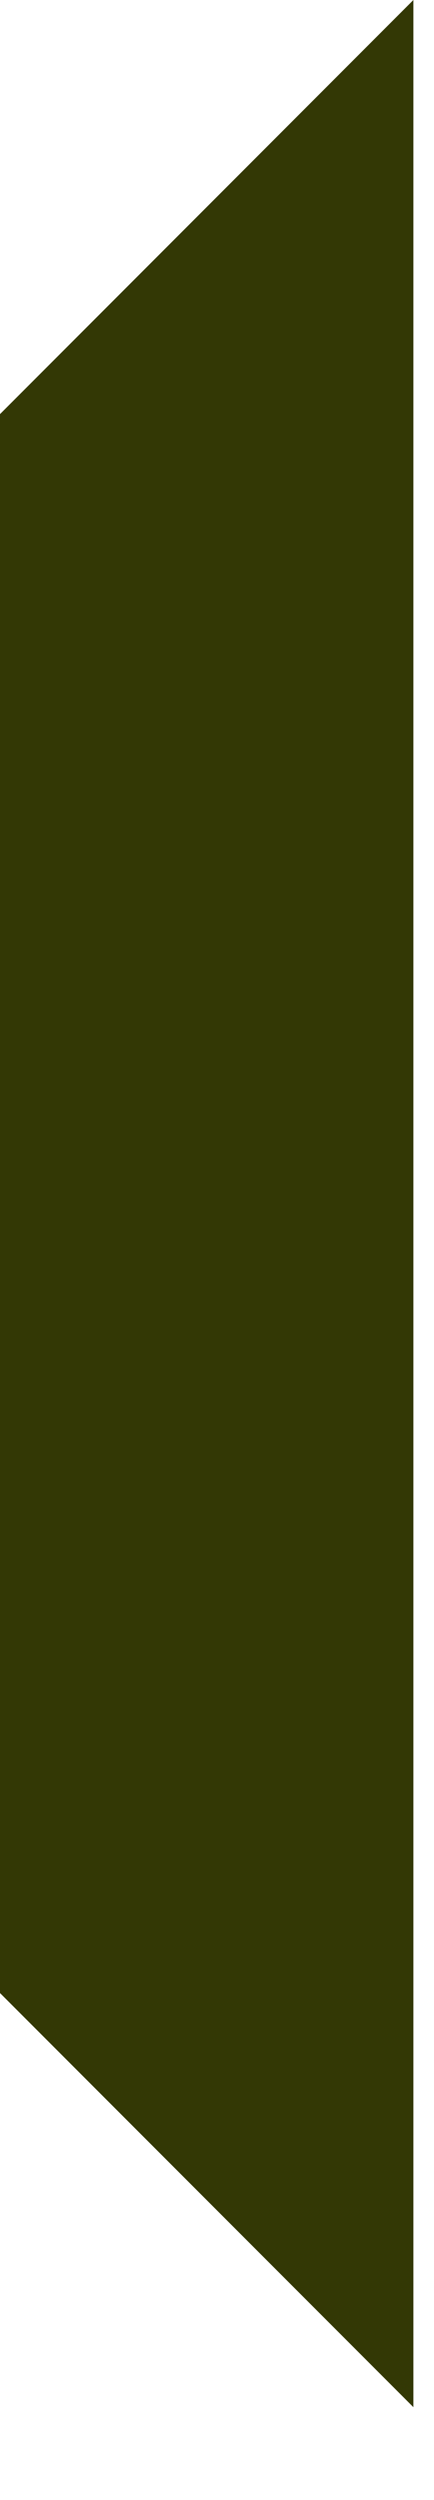
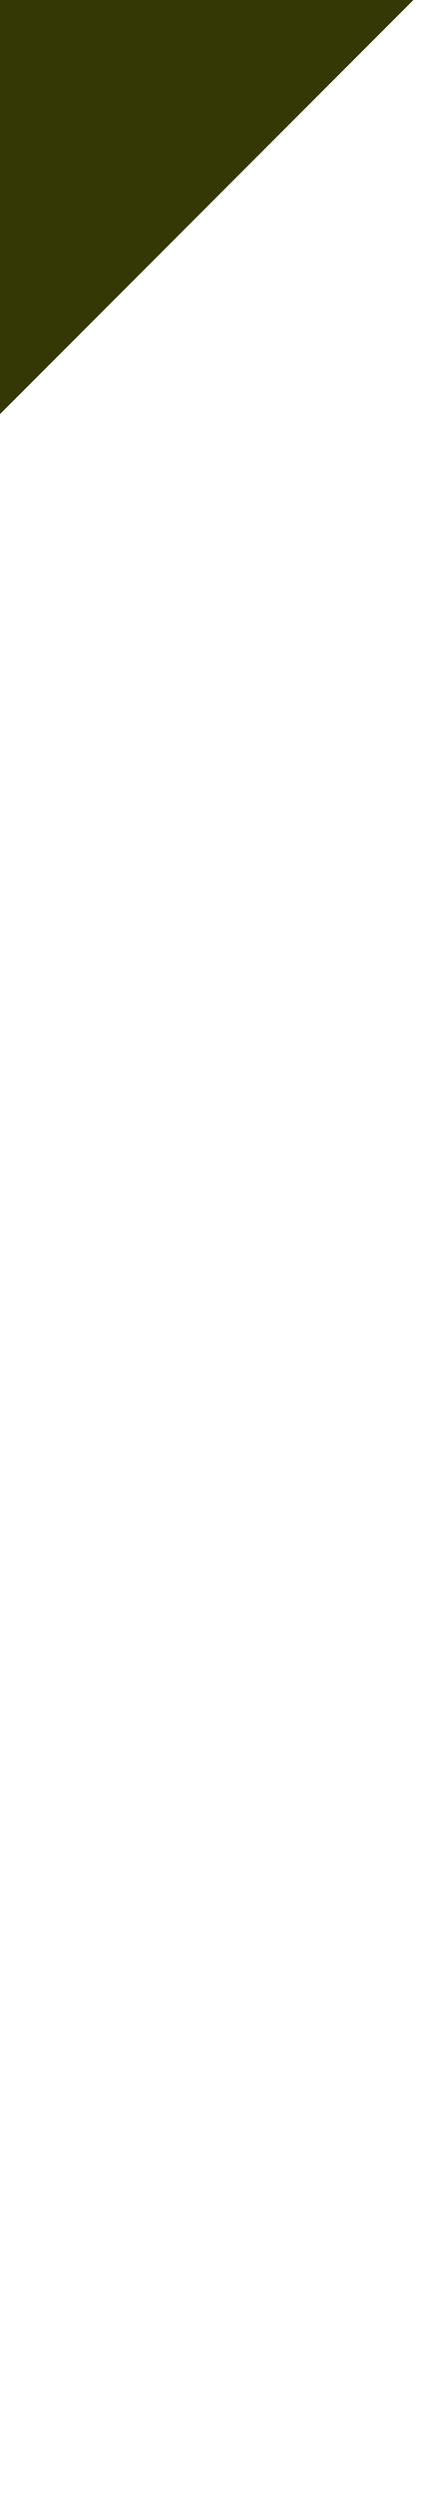
<svg xmlns="http://www.w3.org/2000/svg" width="4" height="23" viewBox="0 0 4 23" fill="none">
-   <path d="M3.81 0L0 3.81V18.336L3.81 22.146V0Z" fill="#333805" />
+   <path d="M3.81 0L0 3.81V18.336V0Z" fill="#333805" />
</svg>